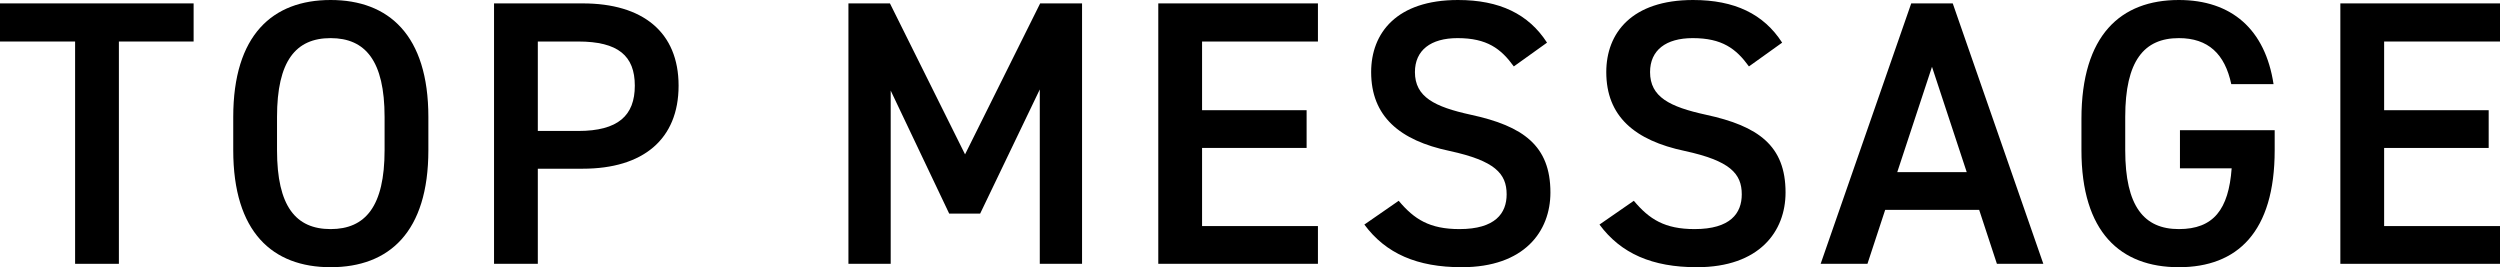
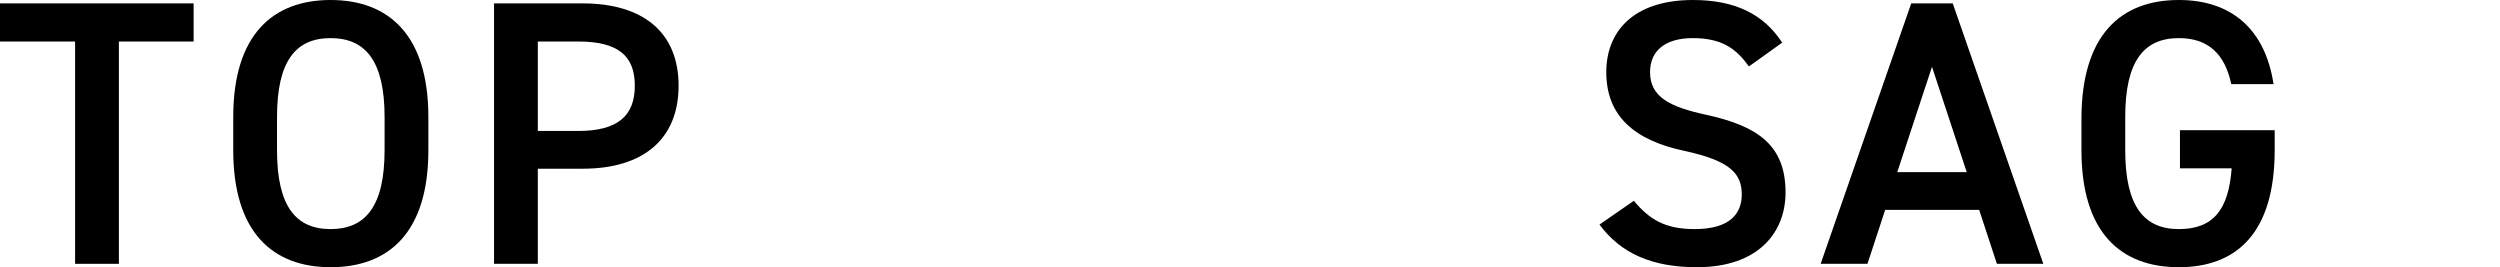
<svg xmlns="http://www.w3.org/2000/svg" id="a" viewBox="0 0 132.48 14.16">
  <path d="M10.26,.18V2.2h-3.96V13.98H3.98V2.2H0V.18H10.26Z" />
  <path d="M17.52,14.16c-3.08,0-5.16-1.86-5.16-6.2v-1.76C12.36,1.86,14.44,0,17.52,0s5.18,1.86,5.18,6.2v1.76c0,4.34-2.08,6.2-5.18,6.2Zm-2.84-6.2c0,2.98,1,4.18,2.84,4.18s2.86-1.2,2.86-4.18v-1.76c0-2.98-1.02-4.18-2.86-4.18s-2.84,1.2-2.84,4.18v1.76Z" />
  <path d="M28.5,8.94v5.04h-2.32V.18h4.7c3.18,0,5.08,1.52,5.08,4.36s-1.88,4.4-5.08,4.4h-2.38Zm2.14-2c2.12,0,3-.82,3-2.4s-.88-2.34-3-2.34h-2.14V6.94h2.14Z" />
-   <path d="M51.14,8.18L55.12,.18h2.22V13.98h-2.24V4.74l-3.16,6.58h-1.64l-3.1-6.52V13.98h-2.24V.18h2.2l3.98,8Z" />
-   <path d="M69.84,.18V2.2h-6.14v3.64h5.54v2h-5.54v4.14h6.14v2h-8.46V.18h8.46Z" />
-   <path d="M80.22,3.52c-.68-.94-1.42-1.5-2.98-1.5-1.42,0-2.26,.64-2.26,1.8,0,1.32,1.04,1.84,2.96,2.26,2.78,.6,4.22,1.64,4.22,4.12,0,2.06-1.38,3.96-4.7,3.96-2.36,0-4.02-.72-5.16-2.26l1.82-1.26c.82,.98,1.64,1.5,3.22,1.5,1.9,0,2.5-.84,2.5-1.84,0-1.1-.62-1.78-3.02-2.3-2.66-.56-4.16-1.84-4.16-4.18,0-2.08,1.36-3.82,4.6-3.82,2.2,0,3.74,.74,4.72,2.26l-1.76,1.26Z" />
  <path d="M92.68,3.52c-.68-.94-1.42-1.5-2.98-1.5-1.42,0-2.26,.64-2.26,1.8,0,1.32,1.04,1.84,2.96,2.26,2.78,.6,4.22,1.64,4.22,4.12,0,2.06-1.38,3.96-4.7,3.96-2.36,0-4.02-.72-5.16-2.26l1.82-1.26c.82,.98,1.64,1.5,3.22,1.5,1.9,0,2.5-.84,2.5-1.84,0-1.1-.62-1.78-3.02-2.3-2.66-.56-4.16-1.84-4.16-4.18,0-2.08,1.36-3.82,4.6-3.82,2.2,0,3.74,.74,4.72,2.26l-1.76,1.26Z" />
  <path d="M96.48,13.98L101.28,.18h2.2l4.8,13.8h-2.46l-.94-2.86h-4.98l-.94,2.86h-2.48Zm4.06-4.86h3.68l-1.84-5.58-1.84,5.58Z" />
  <path d="M120.54,6.9v1.06c0,4.34-1.98,6.2-5.08,6.2s-5.16-1.86-5.16-6.2v-1.66c0-4.44,2.08-6.3,5.16-6.3,2.8,0,4.58,1.56,5.02,4.46h-2.24c-.34-1.6-1.22-2.44-2.78-2.44-1.84,0-2.84,1.2-2.84,4.18v1.76c0,2.98,1,4.18,2.84,4.18s2.64-1.04,2.8-3.22h-2.74v-2.02h5.02Z" />
-   <path d="M132.48,.18V2.2h-6.14v3.64h5.54v2h-5.54v4.14h6.14v2h-8.46V.18h8.46Z" />
</svg>